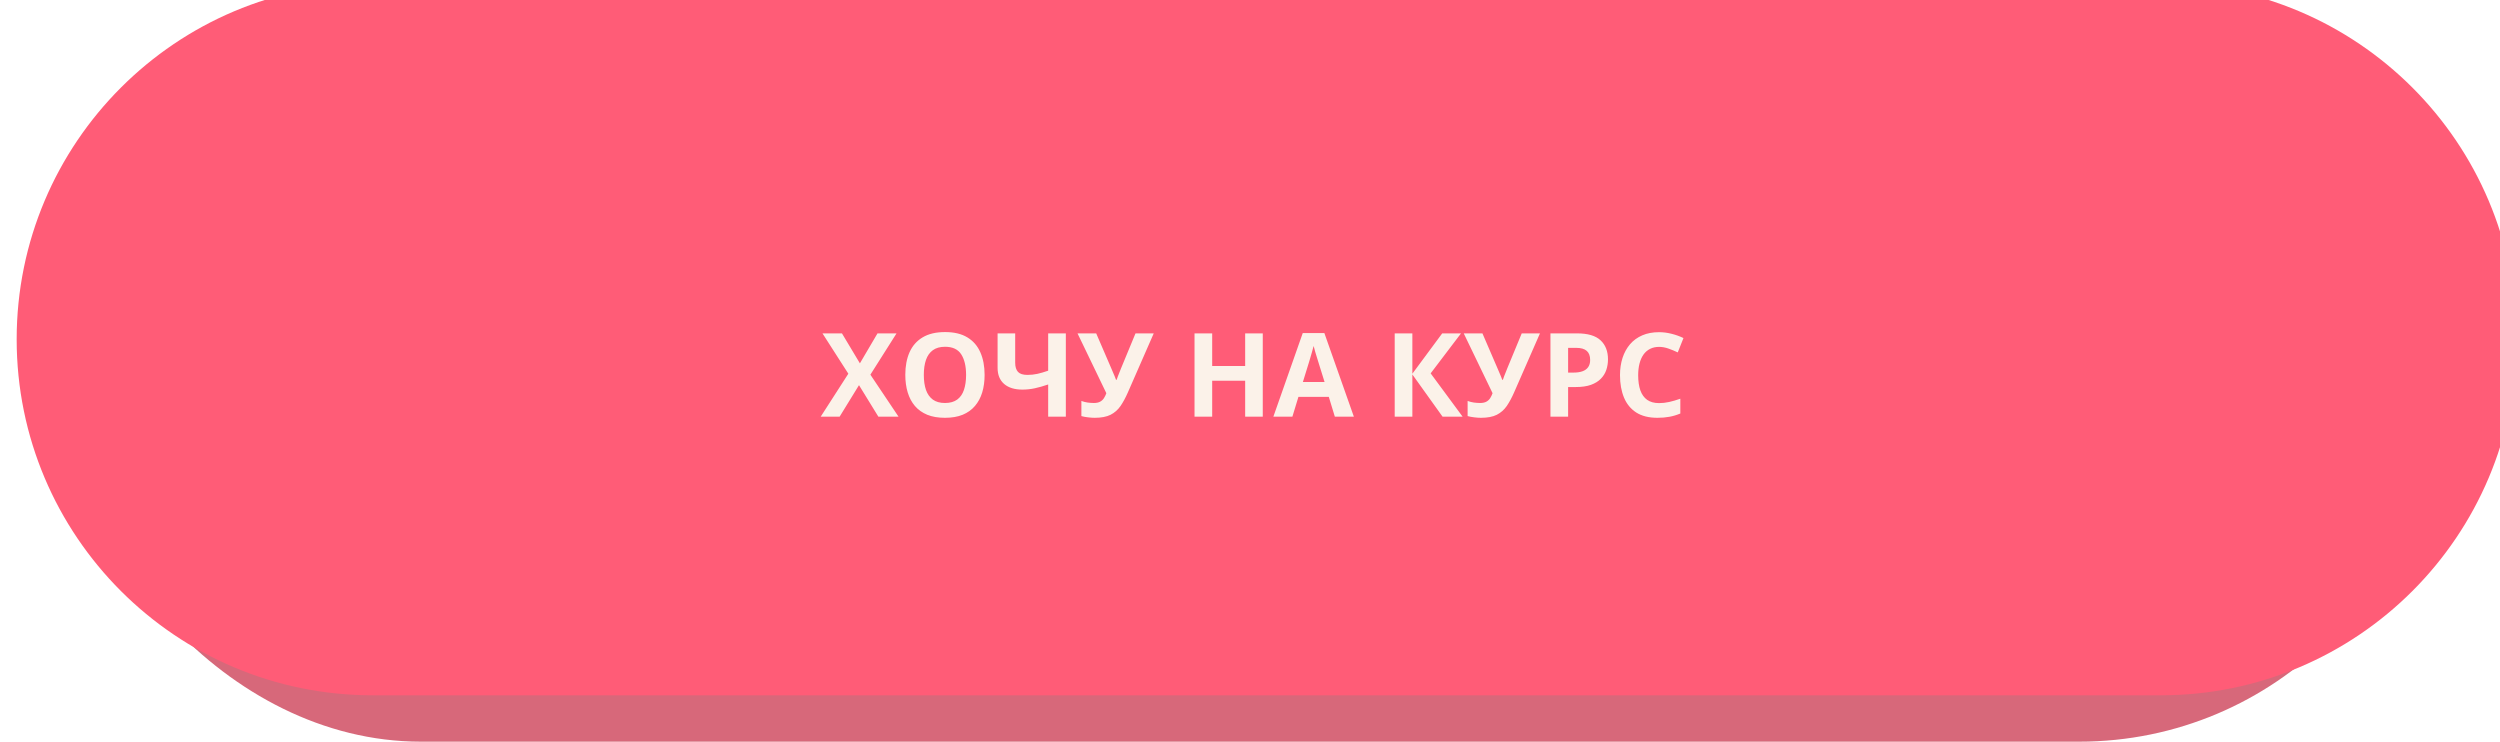
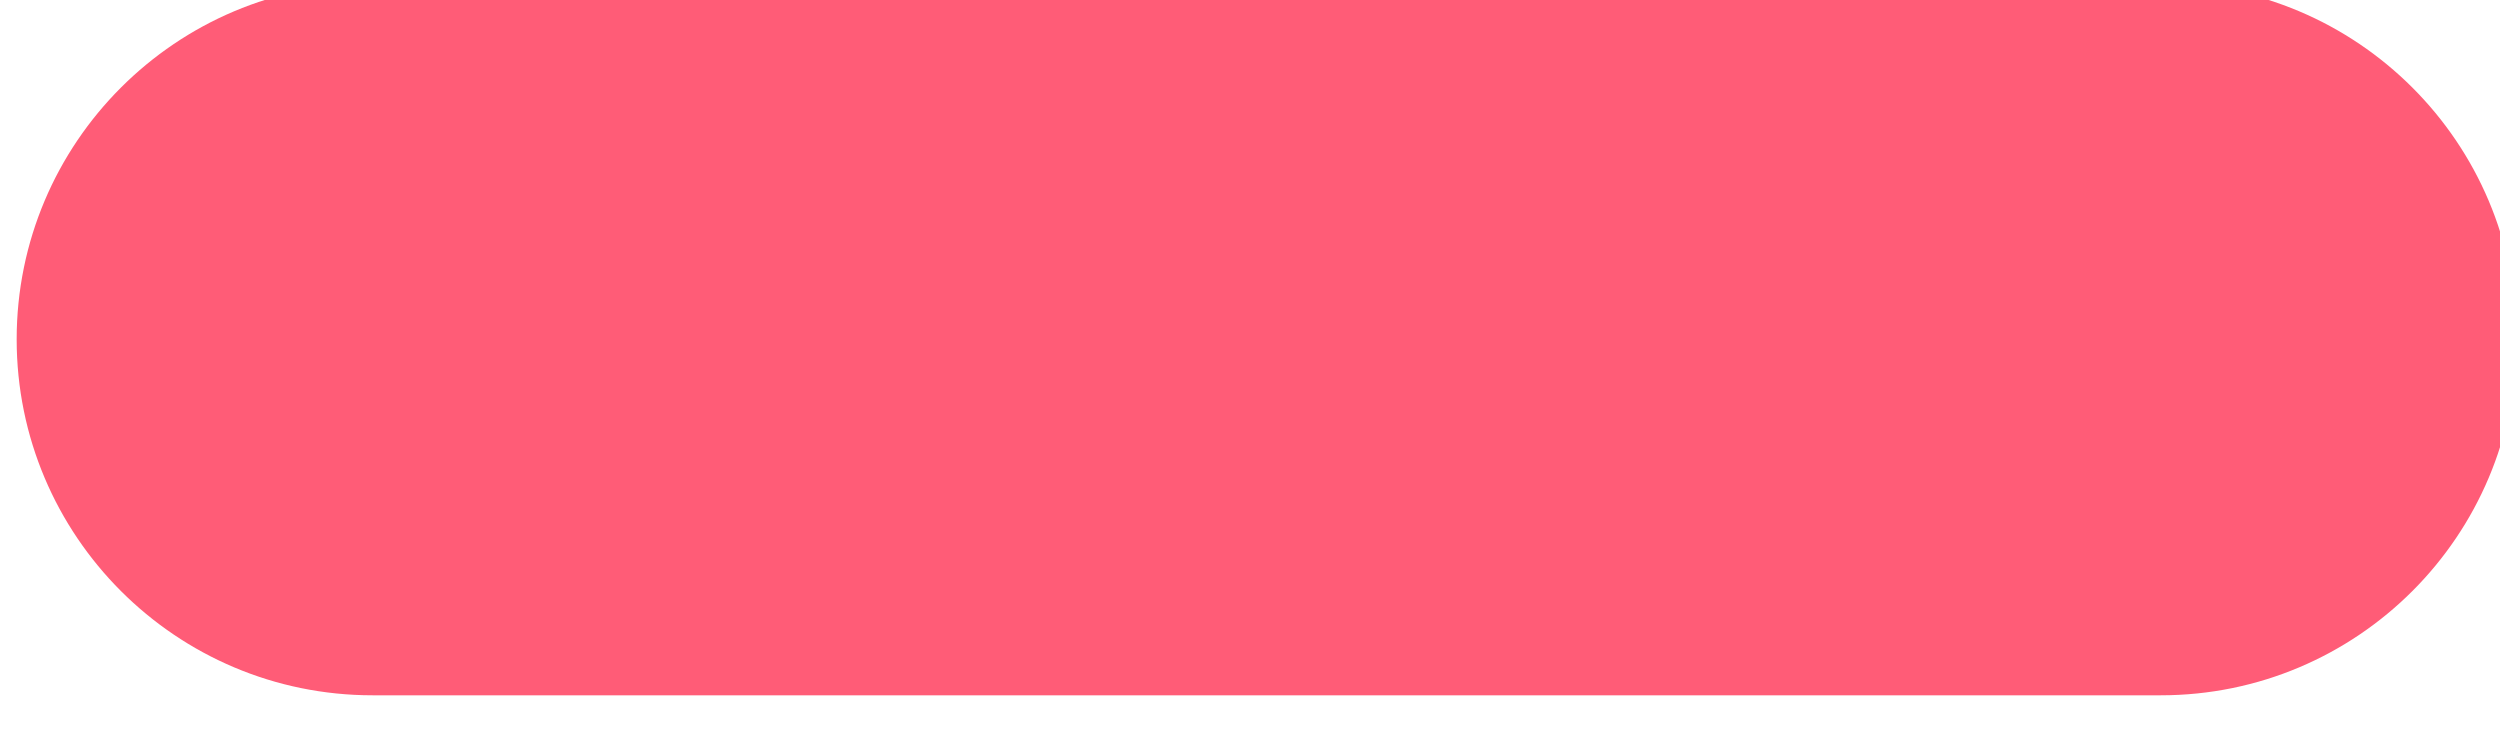
<svg xmlns="http://www.w3.org/2000/svg" width="300" height="89" viewBox="0 0 300 89" fill="none">
-   <rect x="8" y="4" width="284" height="85" rx="42.5" fill="#D7687A" />
  <g filter="url(#filter0_ii_59_870)">
    <path d="M0 42.718C0 19.125 19.126 -0 42.718 -0H257.282C280.874 -0 300 19.125 300 42.718C300 66.311 280.874 85.436 257.282 85.436H42.718C19.126 85.436 0 66.311 0 42.718Z" fill="#FF5C77" />
  </g>
-   <path d="M107.823 49.999H105.403L103.079 46.219L100.755 49.999H98.485L101.801 44.845L98.697 40.005H101.035L103.188 43.601L105.301 40.005H107.584L104.446 44.961L107.823 49.999ZM118.152 44.989C118.152 45.759 118.057 46.461 117.865 47.094C117.674 47.723 117.382 48.266 116.99 48.721C116.603 49.177 116.111 49.528 115.514 49.774C114.917 50.016 114.21 50.136 113.395 50.136C112.579 50.136 111.872 50.016 111.275 49.774C110.678 49.528 110.184 49.177 109.792 48.721C109.405 48.266 109.115 47.721 108.924 47.087C108.732 46.454 108.637 45.75 108.637 44.975C108.637 43.941 108.805 43.041 109.143 42.275C109.484 41.505 110.008 40.908 110.715 40.484C111.421 40.06 112.319 39.848 113.408 39.848C114.493 39.848 115.384 40.06 116.081 40.484C116.783 40.908 117.302 41.505 117.64 42.275C117.981 43.045 118.152 43.95 118.152 44.989ZM110.858 44.989C110.858 45.686 110.945 46.288 111.118 46.794C111.296 47.295 111.572 47.682 111.945 47.956C112.319 48.224 112.802 48.359 113.395 48.359C113.996 48.359 114.484 48.224 114.857 47.956C115.231 47.682 115.502 47.295 115.671 46.794C115.844 46.288 115.931 45.686 115.931 44.989C115.931 43.941 115.735 43.116 115.343 42.514C114.951 41.913 114.306 41.612 113.408 41.612C112.811 41.612 112.324 41.748 111.945 42.022C111.572 42.291 111.296 42.678 111.118 43.184C110.945 43.685 110.858 44.287 110.858 44.989ZM127.9 49.999H125.781V46.137C125.193 46.338 124.656 46.49 124.168 46.595C123.68 46.7 123.188 46.752 122.691 46.752C121.753 46.752 121.021 46.527 120.497 46.076C119.973 45.62 119.711 44.973 119.711 44.134V40.005H121.823V43.533C121.823 44.016 121.935 44.38 122.158 44.627C122.382 44.868 122.76 44.989 123.293 44.989C123.685 44.989 124.077 44.948 124.469 44.866C124.861 44.779 125.298 44.651 125.781 44.483V40.005H127.9V49.999ZM138.448 40.005L135.352 47.074C135.074 47.712 134.777 48.261 134.463 48.721C134.148 49.177 133.75 49.528 133.267 49.774C132.784 50.016 132.15 50.136 131.366 50.136C131.12 50.136 130.854 50.118 130.566 50.081C130.279 50.05 130.013 49.999 129.767 49.931V48.113C129.994 48.199 130.241 48.263 130.505 48.304C130.774 48.341 131.027 48.359 131.264 48.359C131.574 48.359 131.824 48.306 132.016 48.202C132.207 48.097 132.36 47.956 132.474 47.778C132.588 47.6 132.683 47.402 132.761 47.183L129.302 40.005H131.544L133.41 44.333C133.451 44.424 133.504 44.547 133.567 44.702C133.636 44.852 133.702 45.007 133.766 45.166C133.834 45.322 133.886 45.458 133.923 45.577H133.998C134.035 45.463 134.082 45.326 134.142 45.166C134.205 45.002 134.271 44.836 134.34 44.667C134.408 44.494 134.47 44.339 134.524 44.203L136.261 40.005H138.448ZM151.532 49.999H149.42V45.686H145.462V49.999H143.343V40.005H145.462V43.922H149.42V40.005H151.532V49.999ZM160.18 49.999L159.455 47.621H155.812L155.087 49.999H152.804L156.331 39.964H158.922L162.463 49.999H160.18ZM158.949 45.843L158.225 43.519C158.179 43.364 158.118 43.166 158.04 42.924C157.967 42.678 157.892 42.43 157.814 42.179C157.742 41.924 157.682 41.703 157.637 41.516C157.591 41.703 157.527 41.935 157.445 42.213C157.368 42.487 157.293 42.747 157.22 42.993C157.147 43.239 157.094 43.414 157.062 43.519L156.345 45.843H158.949ZM175.513 49.999H173.106L169.483 44.934V49.999H167.364V40.005H169.483V44.845L173.065 40.005H175.321L171.678 44.804L175.513 49.999ZM184.796 40.005L181.699 47.074C181.421 47.712 181.125 48.261 180.811 48.721C180.496 49.177 180.097 49.528 179.614 49.774C179.131 50.016 178.498 50.136 177.714 50.136C177.468 50.136 177.201 50.118 176.914 50.081C176.627 50.05 176.36 49.999 176.114 49.931V48.113C176.342 48.199 176.588 48.263 176.853 48.304C177.121 48.341 177.374 48.359 177.611 48.359C177.921 48.359 178.172 48.306 178.363 48.202C178.555 48.097 178.707 47.956 178.821 47.778C178.935 47.6 179.031 47.402 179.108 47.183L175.649 40.005H177.892L179.758 44.333C179.799 44.424 179.851 44.547 179.915 44.702C179.983 44.852 180.049 45.007 180.113 45.166C180.182 45.322 180.234 45.458 180.271 45.577H180.346C180.382 45.463 180.43 45.326 180.489 45.166C180.553 45.002 180.619 44.836 180.688 44.667C180.756 44.494 180.817 44.339 180.872 44.203L182.608 40.005H184.796ZM189.246 40.005C190.536 40.005 191.477 40.283 192.069 40.839C192.662 41.391 192.958 42.152 192.958 43.123C192.958 43.56 192.892 43.979 192.76 44.38C192.628 44.777 192.411 45.13 192.11 45.44C191.814 45.75 191.418 45.996 190.921 46.178C190.424 46.356 189.811 46.445 189.082 46.445H188.173V49.999H186.054V40.005H189.246ZM189.137 41.742H188.173V44.709H188.87C189.267 44.709 189.611 44.656 189.902 44.551C190.194 44.447 190.42 44.282 190.579 44.059C190.739 43.836 190.818 43.549 190.818 43.198C190.818 42.706 190.682 42.341 190.408 42.104C190.135 41.862 189.711 41.742 189.137 41.742ZM199.09 41.626C198.684 41.626 198.324 41.705 198.01 41.865C197.7 42.02 197.438 42.245 197.224 42.541C197.014 42.838 196.854 43.196 196.745 43.615C196.636 44.034 196.581 44.506 196.581 45.03C196.581 45.736 196.668 46.34 196.841 46.841C197.019 47.338 197.292 47.719 197.661 47.983C198.03 48.243 198.507 48.373 199.09 48.373C199.495 48.373 199.901 48.327 200.307 48.236C200.717 48.145 201.161 48.015 201.64 47.846V49.623C201.198 49.806 200.762 49.936 200.334 50.013C199.906 50.095 199.425 50.136 198.892 50.136C197.862 50.136 197.014 49.924 196.349 49.501C195.688 49.072 195.198 48.475 194.879 47.709C194.56 46.939 194.4 46.041 194.4 45.016C194.4 44.26 194.503 43.567 194.708 42.938C194.913 42.309 195.214 41.764 195.61 41.304C196.007 40.844 196.497 40.488 197.08 40.238C197.663 39.987 198.333 39.862 199.09 39.862C199.587 39.862 200.083 39.926 200.58 40.053C201.081 40.176 201.56 40.347 202.016 40.566L201.332 42.289C200.958 42.111 200.582 41.956 200.204 41.824C199.826 41.692 199.454 41.626 199.09 41.626Z" fill="#FBF2E9" />
  <defs>
    <filter id="filter0_ii_59_870" x="0" y="-4" width="302" height="91.437" filterUnits="userSpaceOnUse" color-interpolation-filters="sRGB">
      <feFlood flood-opacity="0" result="BackgroundImageFix" />
      <feBlend mode="normal" in="SourceGraphic" in2="BackgroundImageFix" result="shape" />
      <feColorMatrix in="SourceAlpha" type="matrix" values="0 0 0 0 0 0 0 0 0 0 0 0 0 0 0 0 0 0 127 0" result="hardAlpha" />
      <feOffset dx="2" dy="2" />
      <feGaussianBlur stdDeviation="2" />
      <feComposite in2="hardAlpha" operator="arithmetic" k2="-1" k3="1" />
      <feColorMatrix type="matrix" values="0 0 0 0 1 0 0 0 0 1 0 0 0 0 1 0 0 0 0.25 0" />
      <feBlend mode="normal" in2="shape" result="effect1_innerShadow_59_870" />
      <feColorMatrix in="SourceAlpha" type="matrix" values="0 0 0 0 0 0 0 0 0 0 0 0 0 0 0 0 0 0 127 0" result="hardAlpha" />
      <feOffset dy="-4" />
      <feGaussianBlur stdDeviation="6" />
      <feComposite in2="hardAlpha" operator="arithmetic" k2="-1" k3="1" />
      <feColorMatrix type="matrix" values="0 0 0 0 1 0 0 0 0 1 0 0 0 0 1 0 0 0 0.25 0" />
      <feBlend mode="normal" in2="effect1_innerShadow_59_870" result="effect2_innerShadow_59_870" />
    </filter>
  </defs>
</svg>